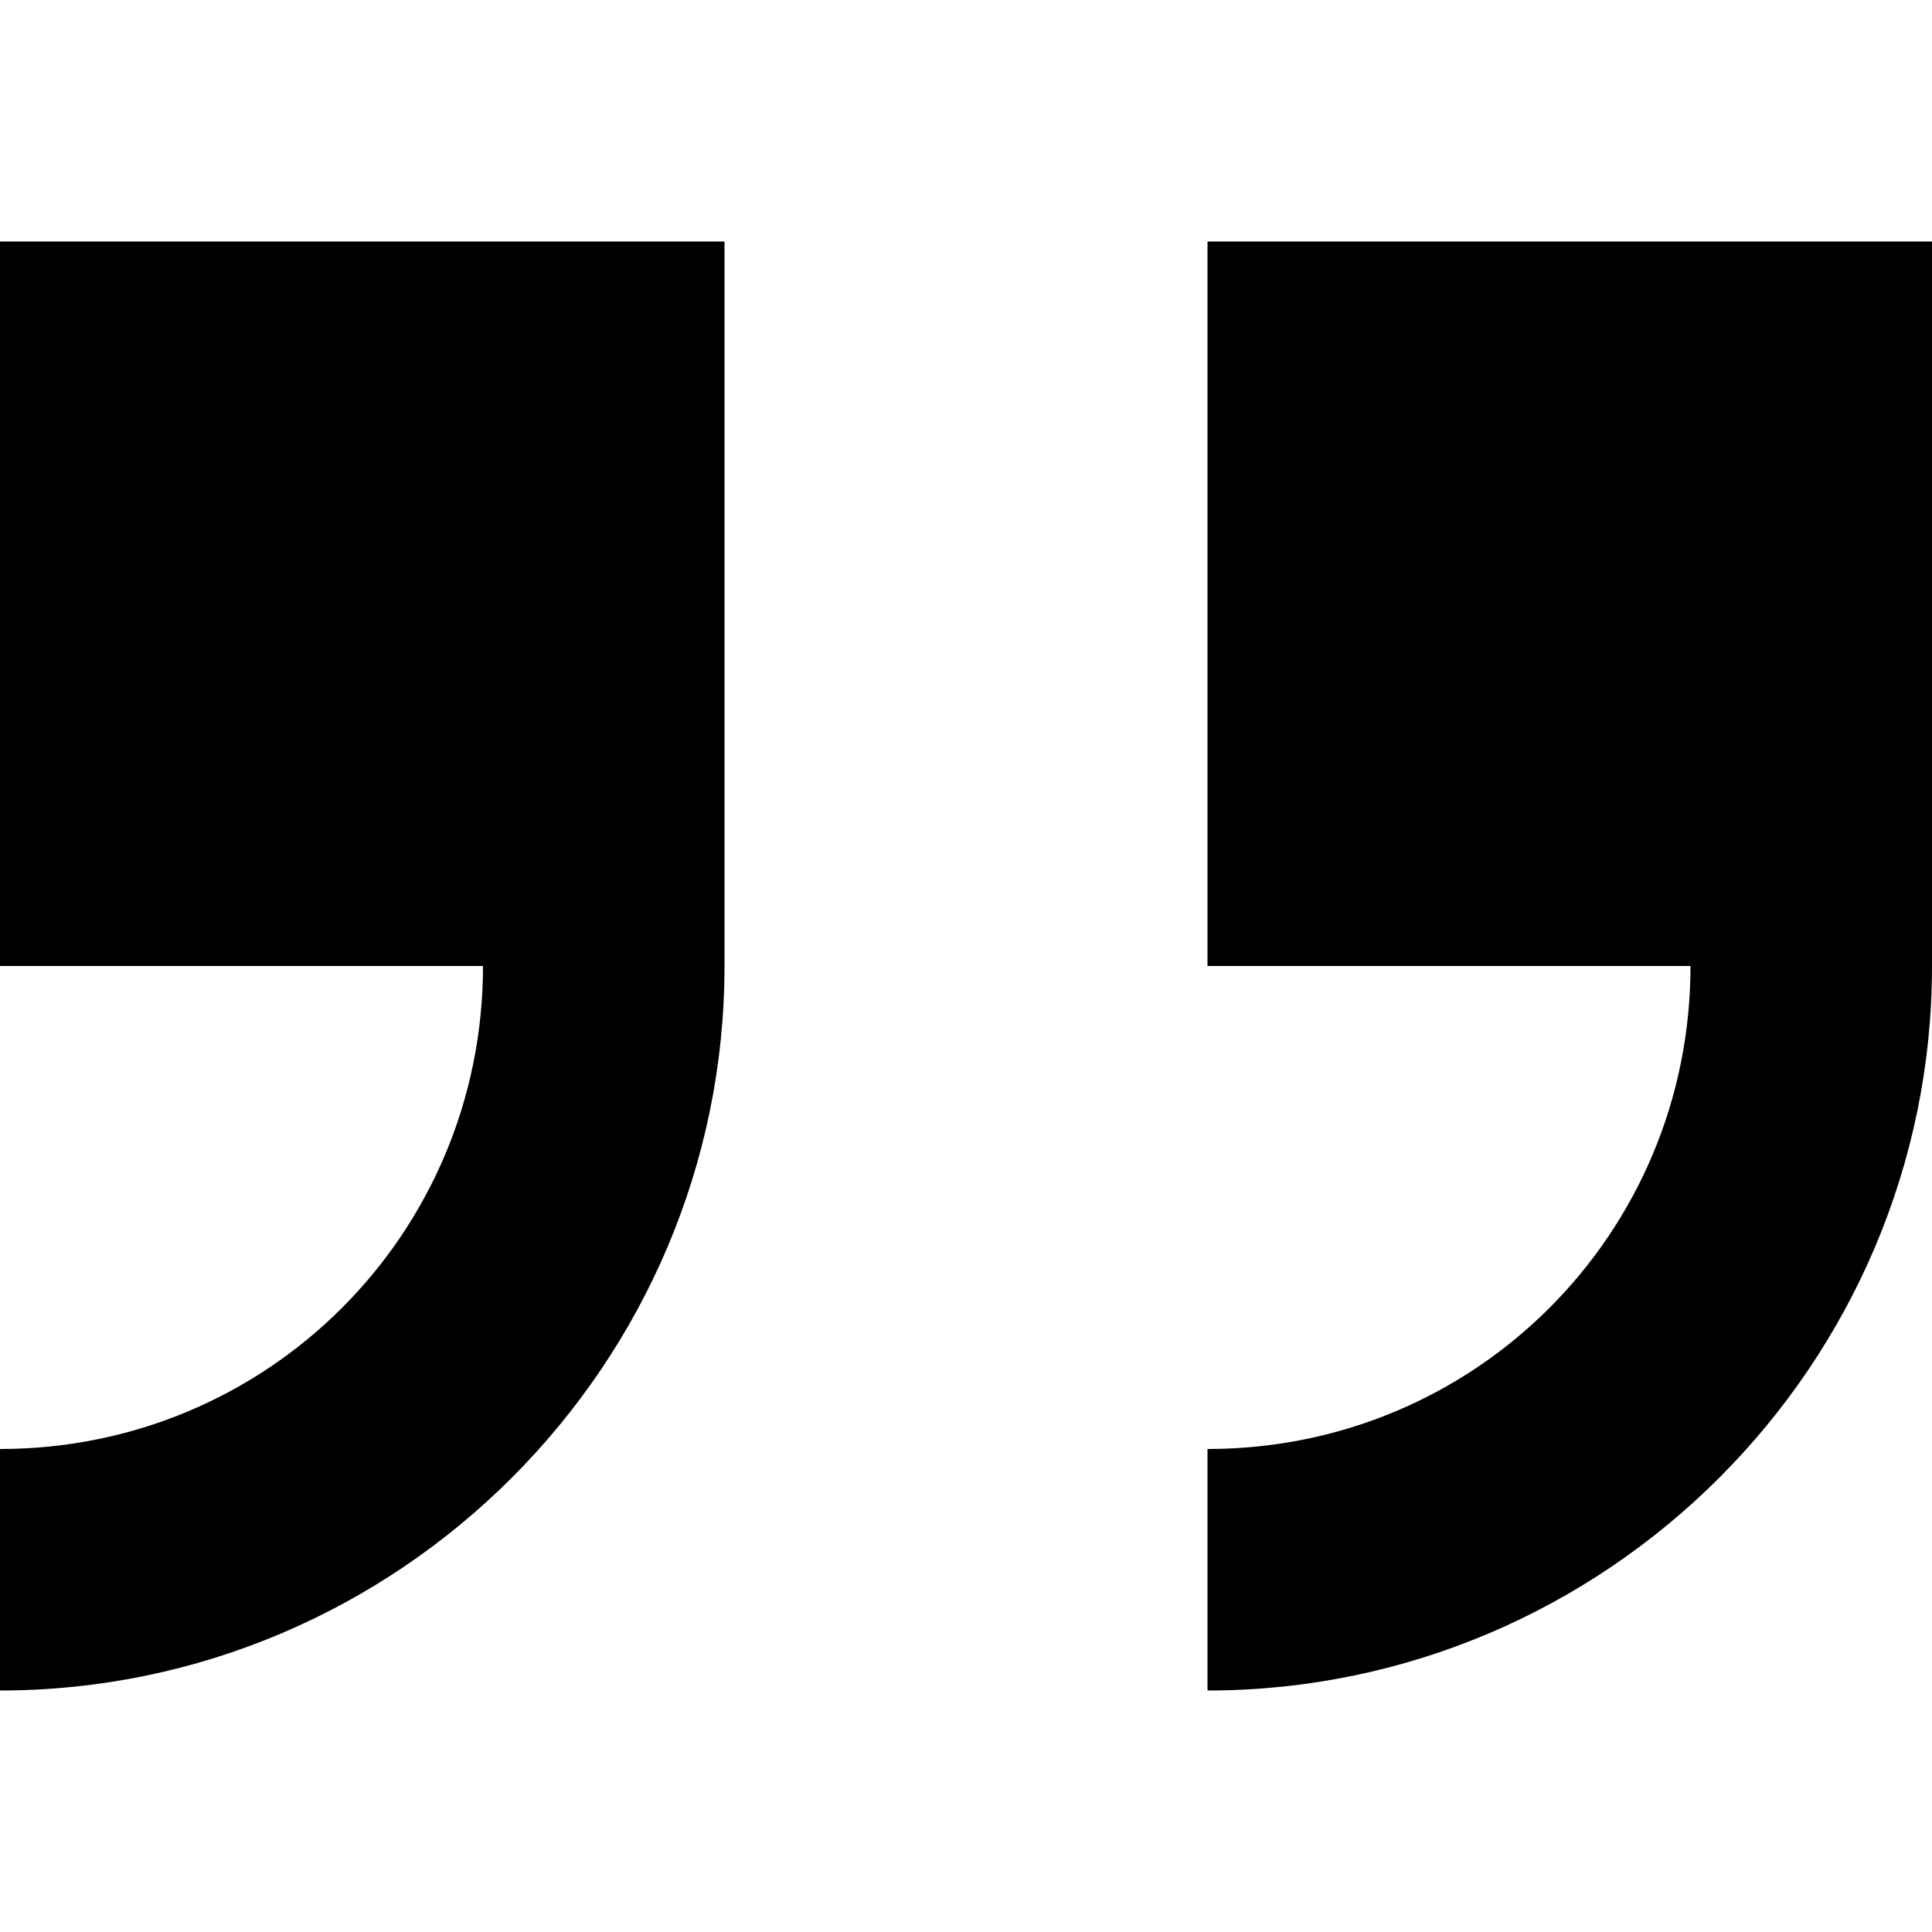
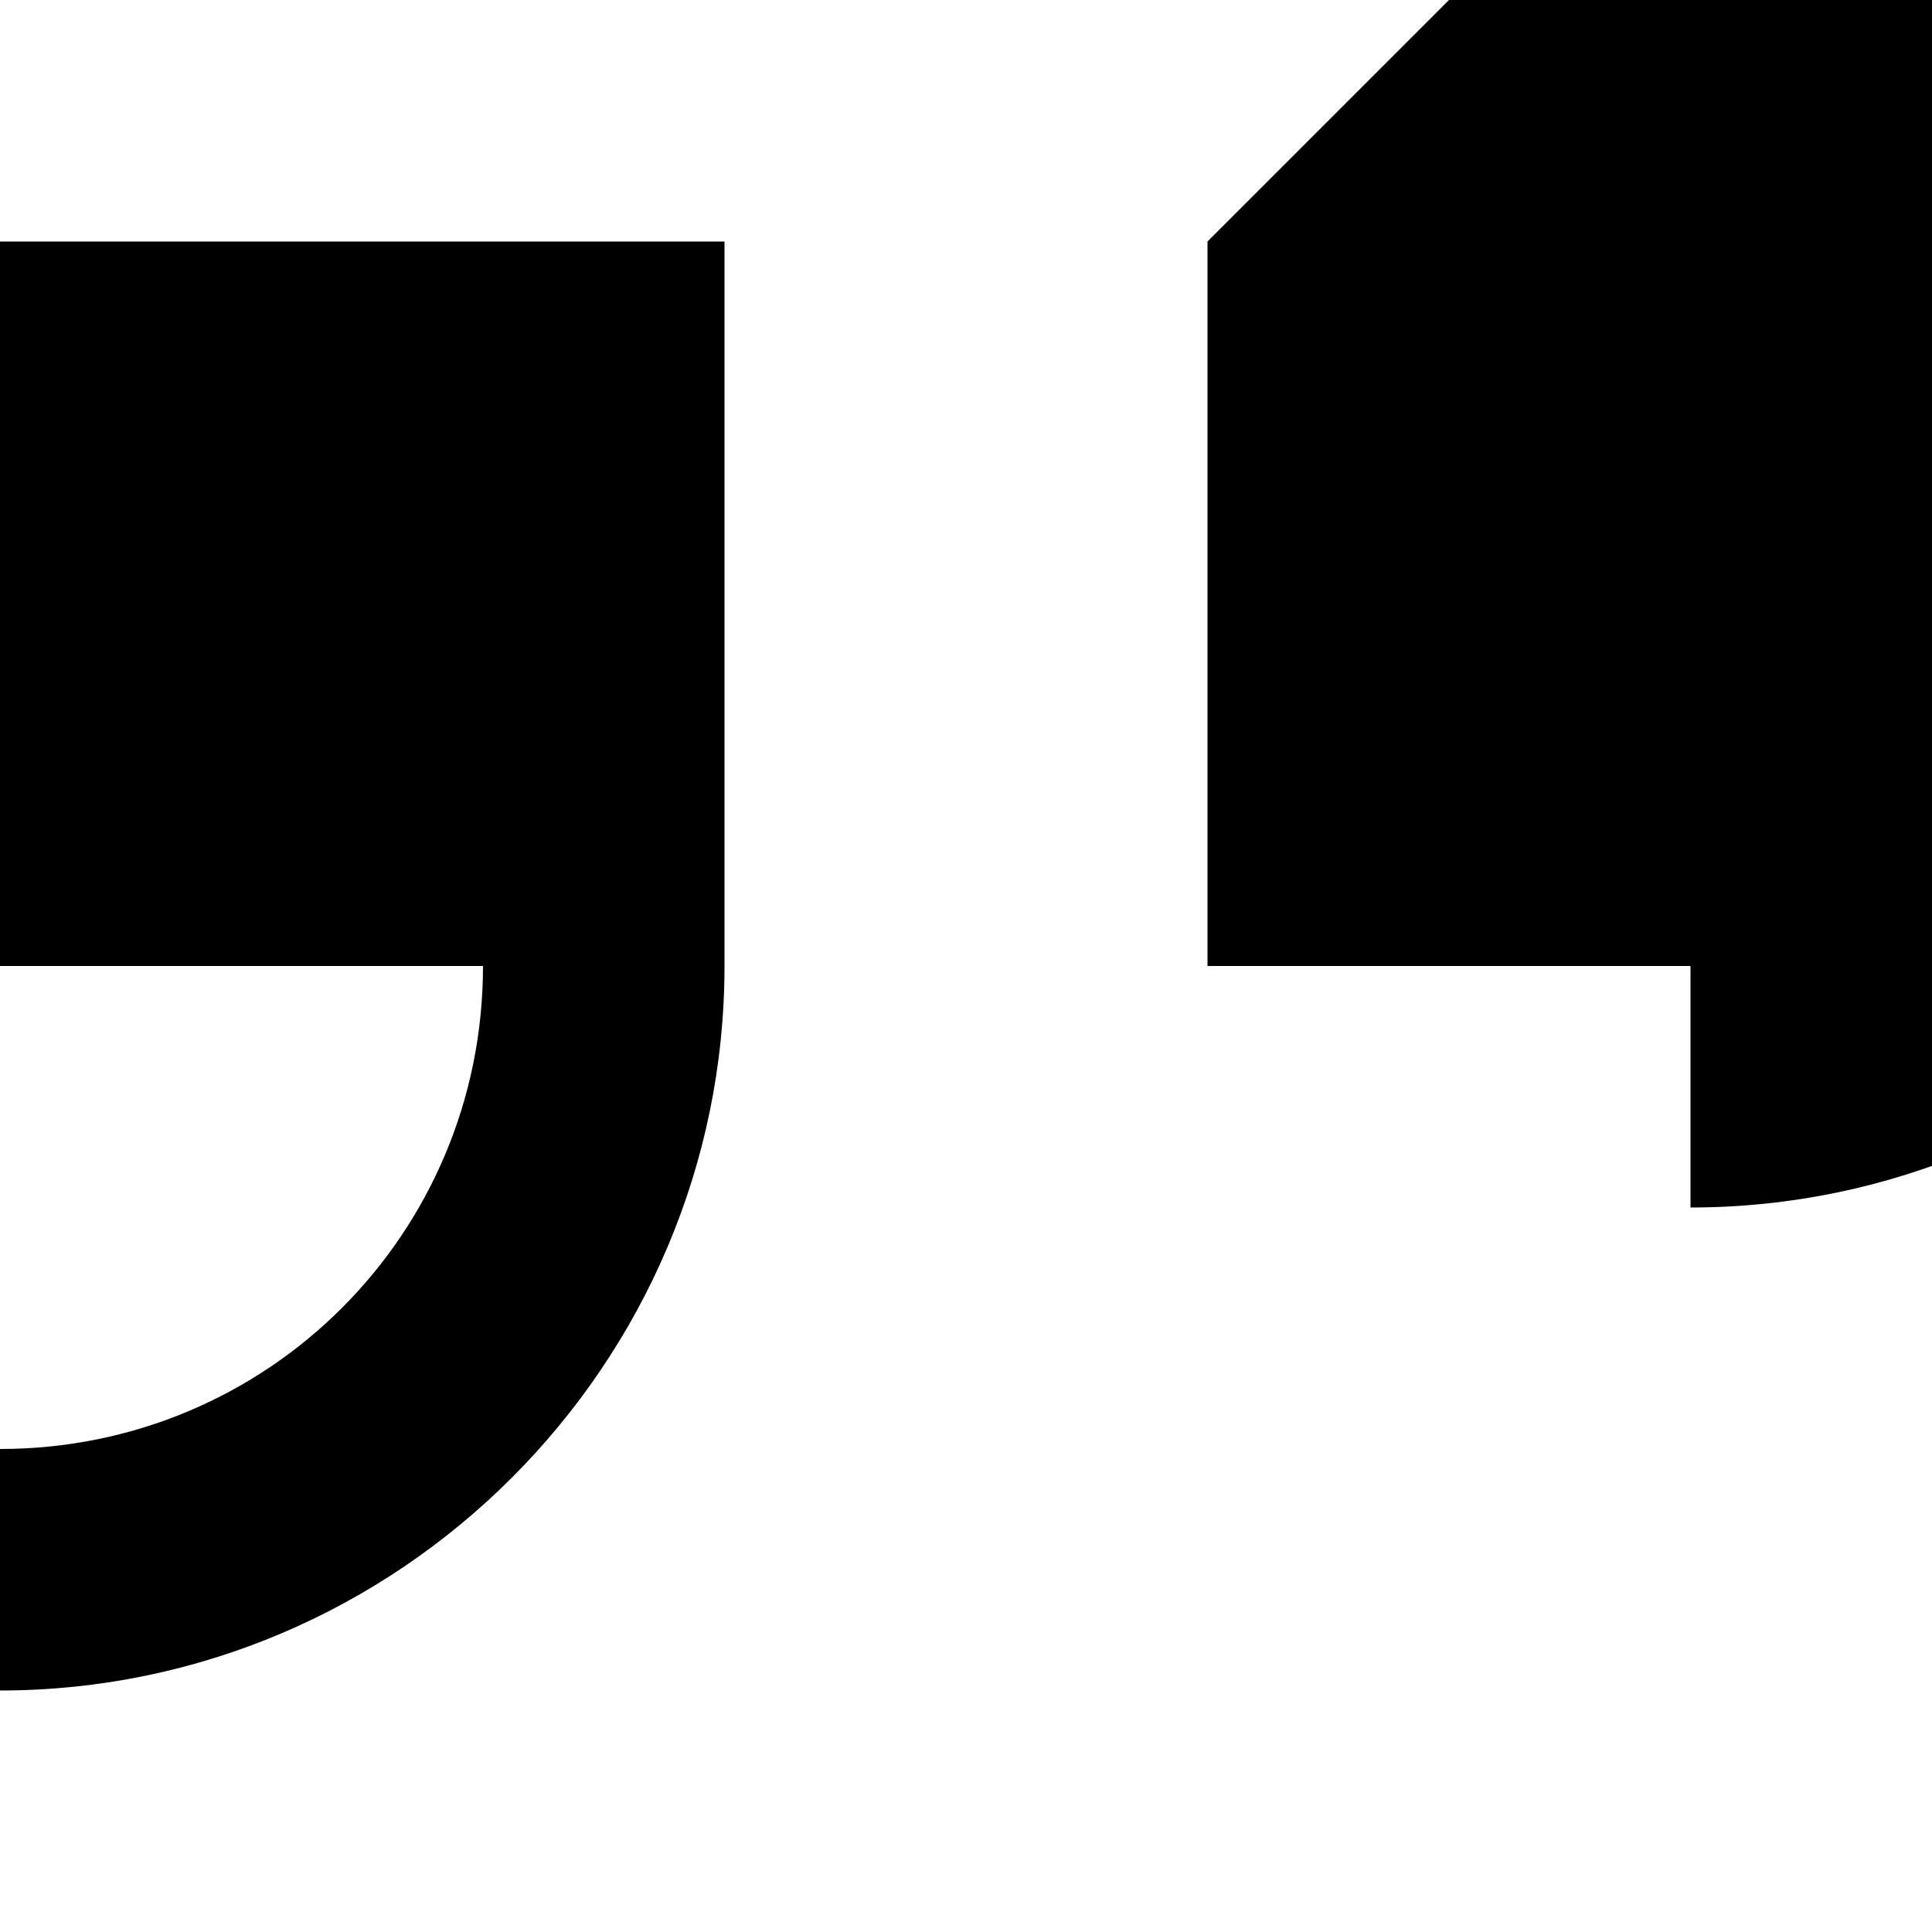
<svg xmlns="http://www.w3.org/2000/svg" version="1.1" width="8" height="8" data-icon="double-quote-serif-right" data-container-transform="translate(0 1)" viewBox="0 0 8 8">
-   <path d="M0 1v3h2c0 1.109-.891 2-2 2v1c1.651 0 3-1.349 3-3v-3h-3zm5 0v3h2c0 1.109-.891 2-2 2v1c1.651 0 3-1.349 3-3v-3h-3z" />
+   <path d="M0 1v3h2c0 1.109-.891 2-2 2v1c1.651 0 3-1.349 3-3v-3h-3zm5 0v3h2v1c1.651 0 3-1.349 3-3v-3h-3z" />
</svg>